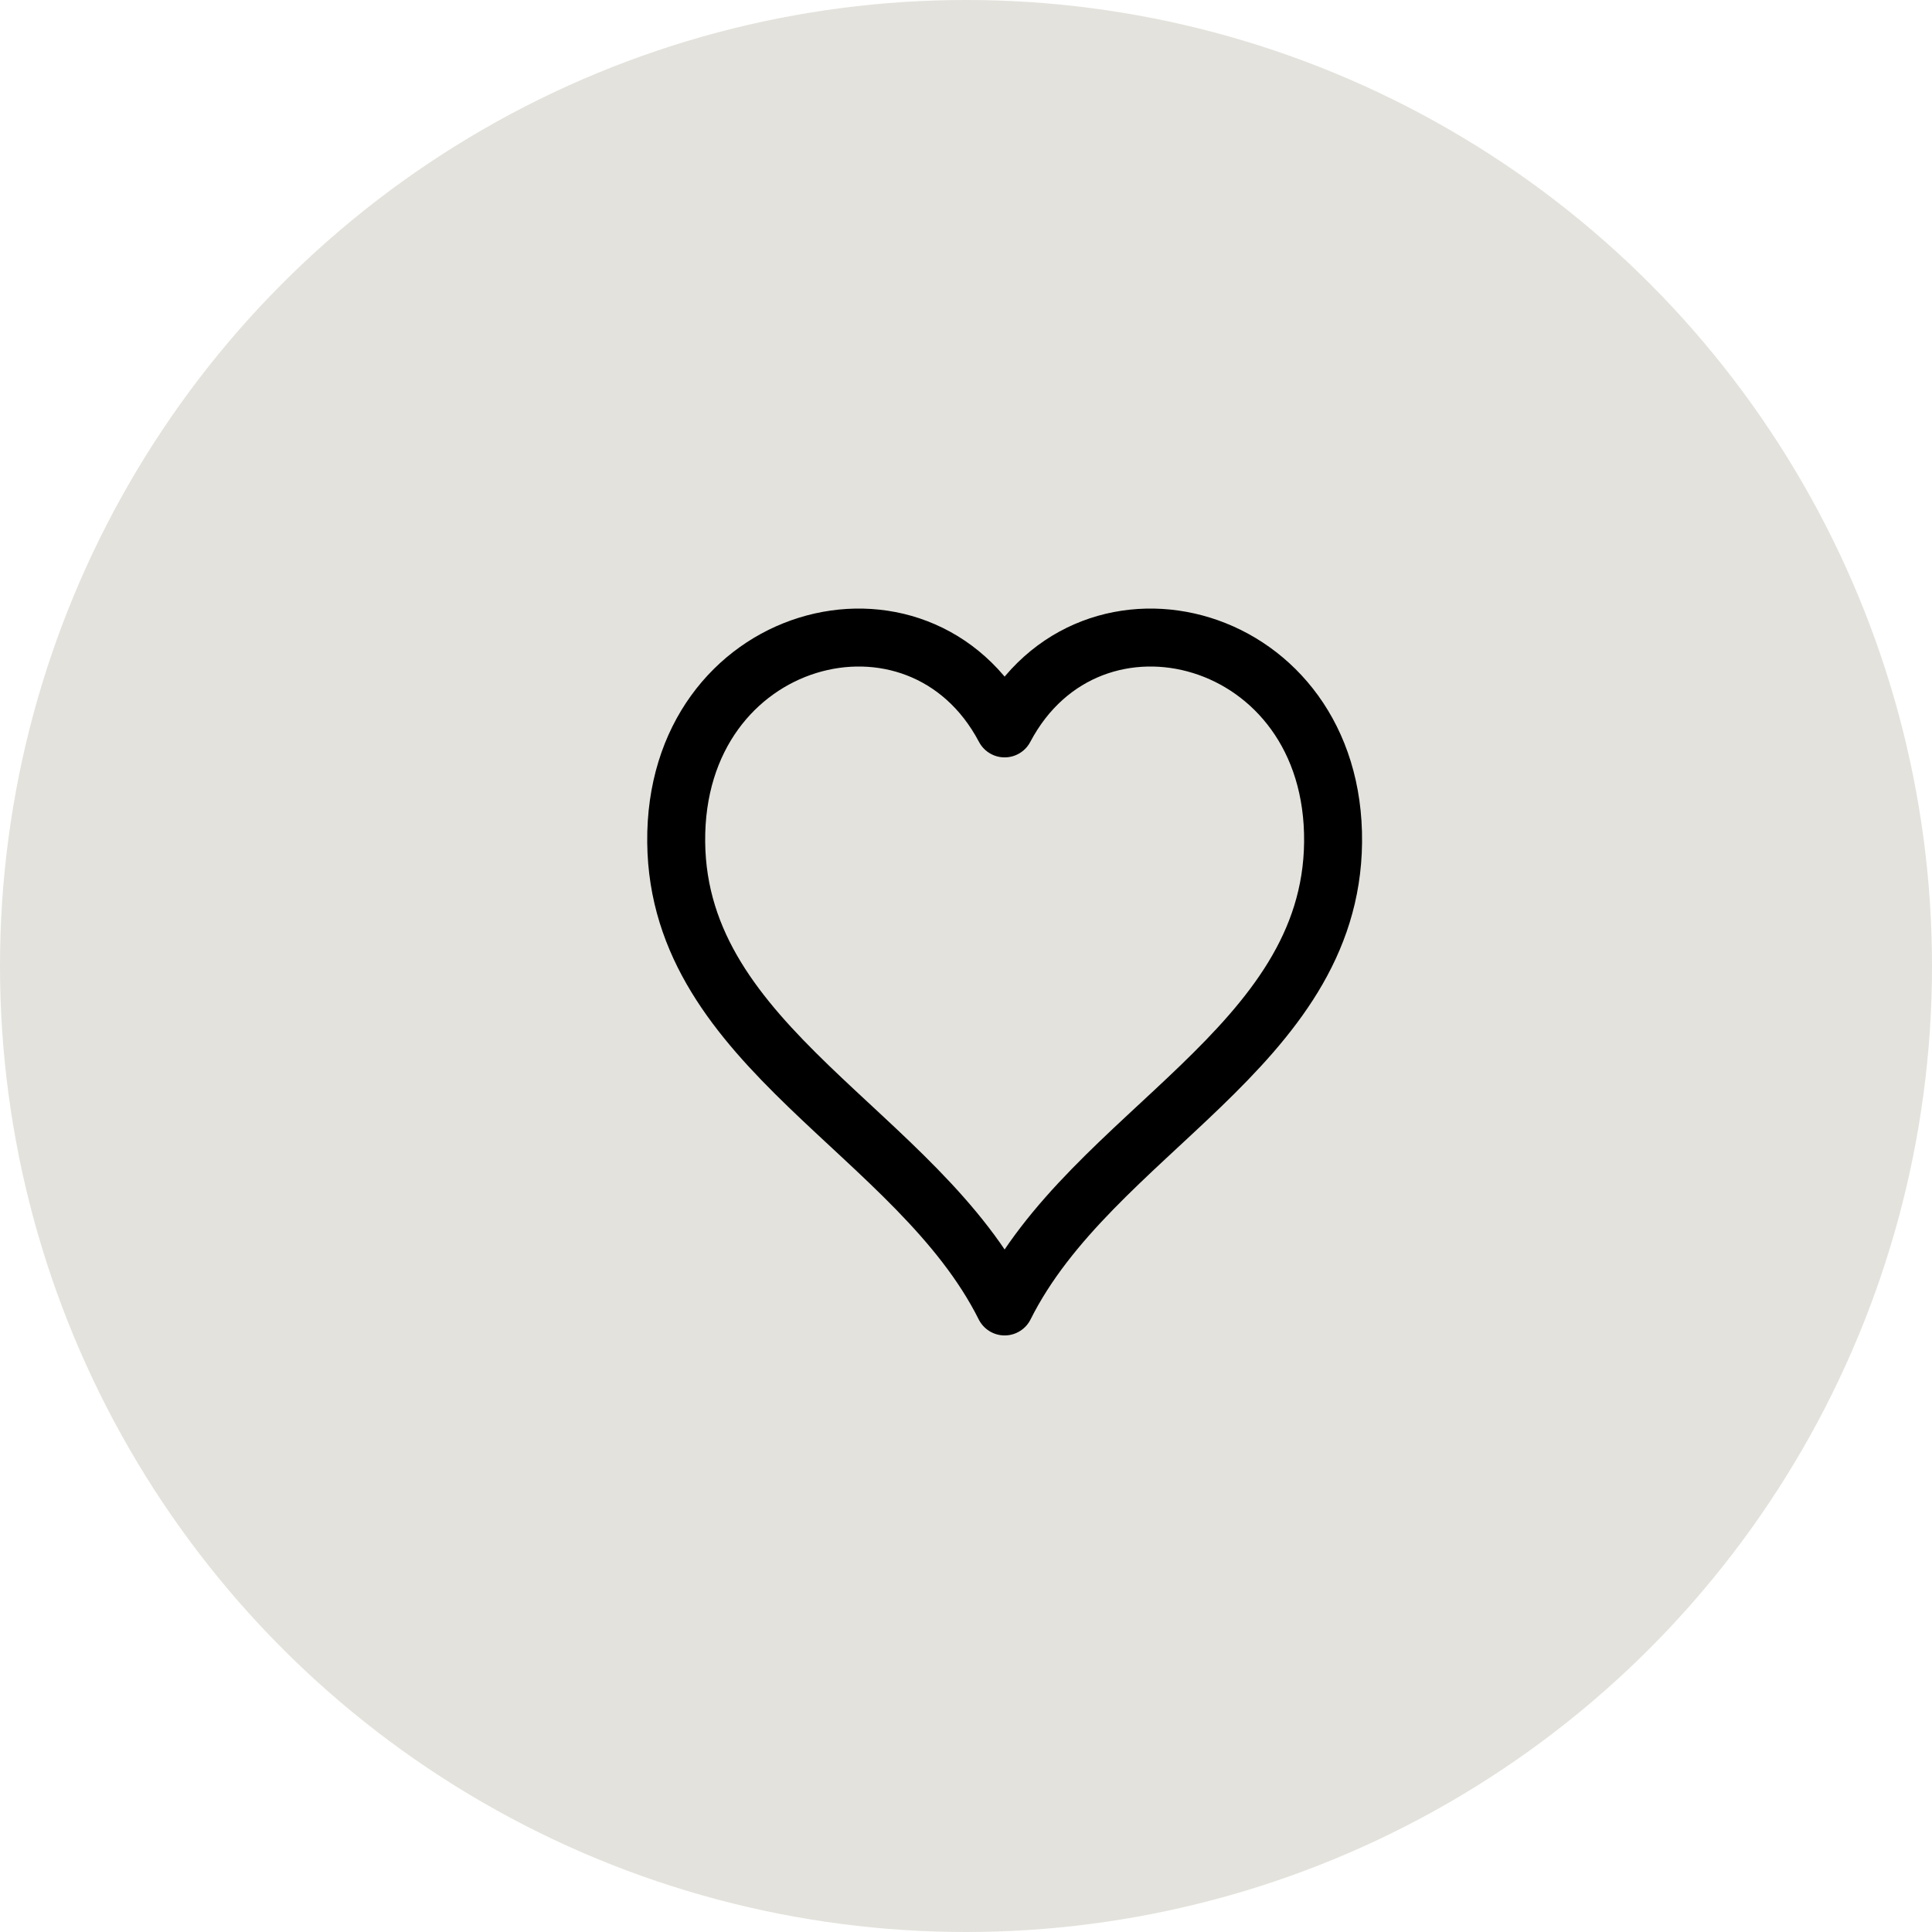
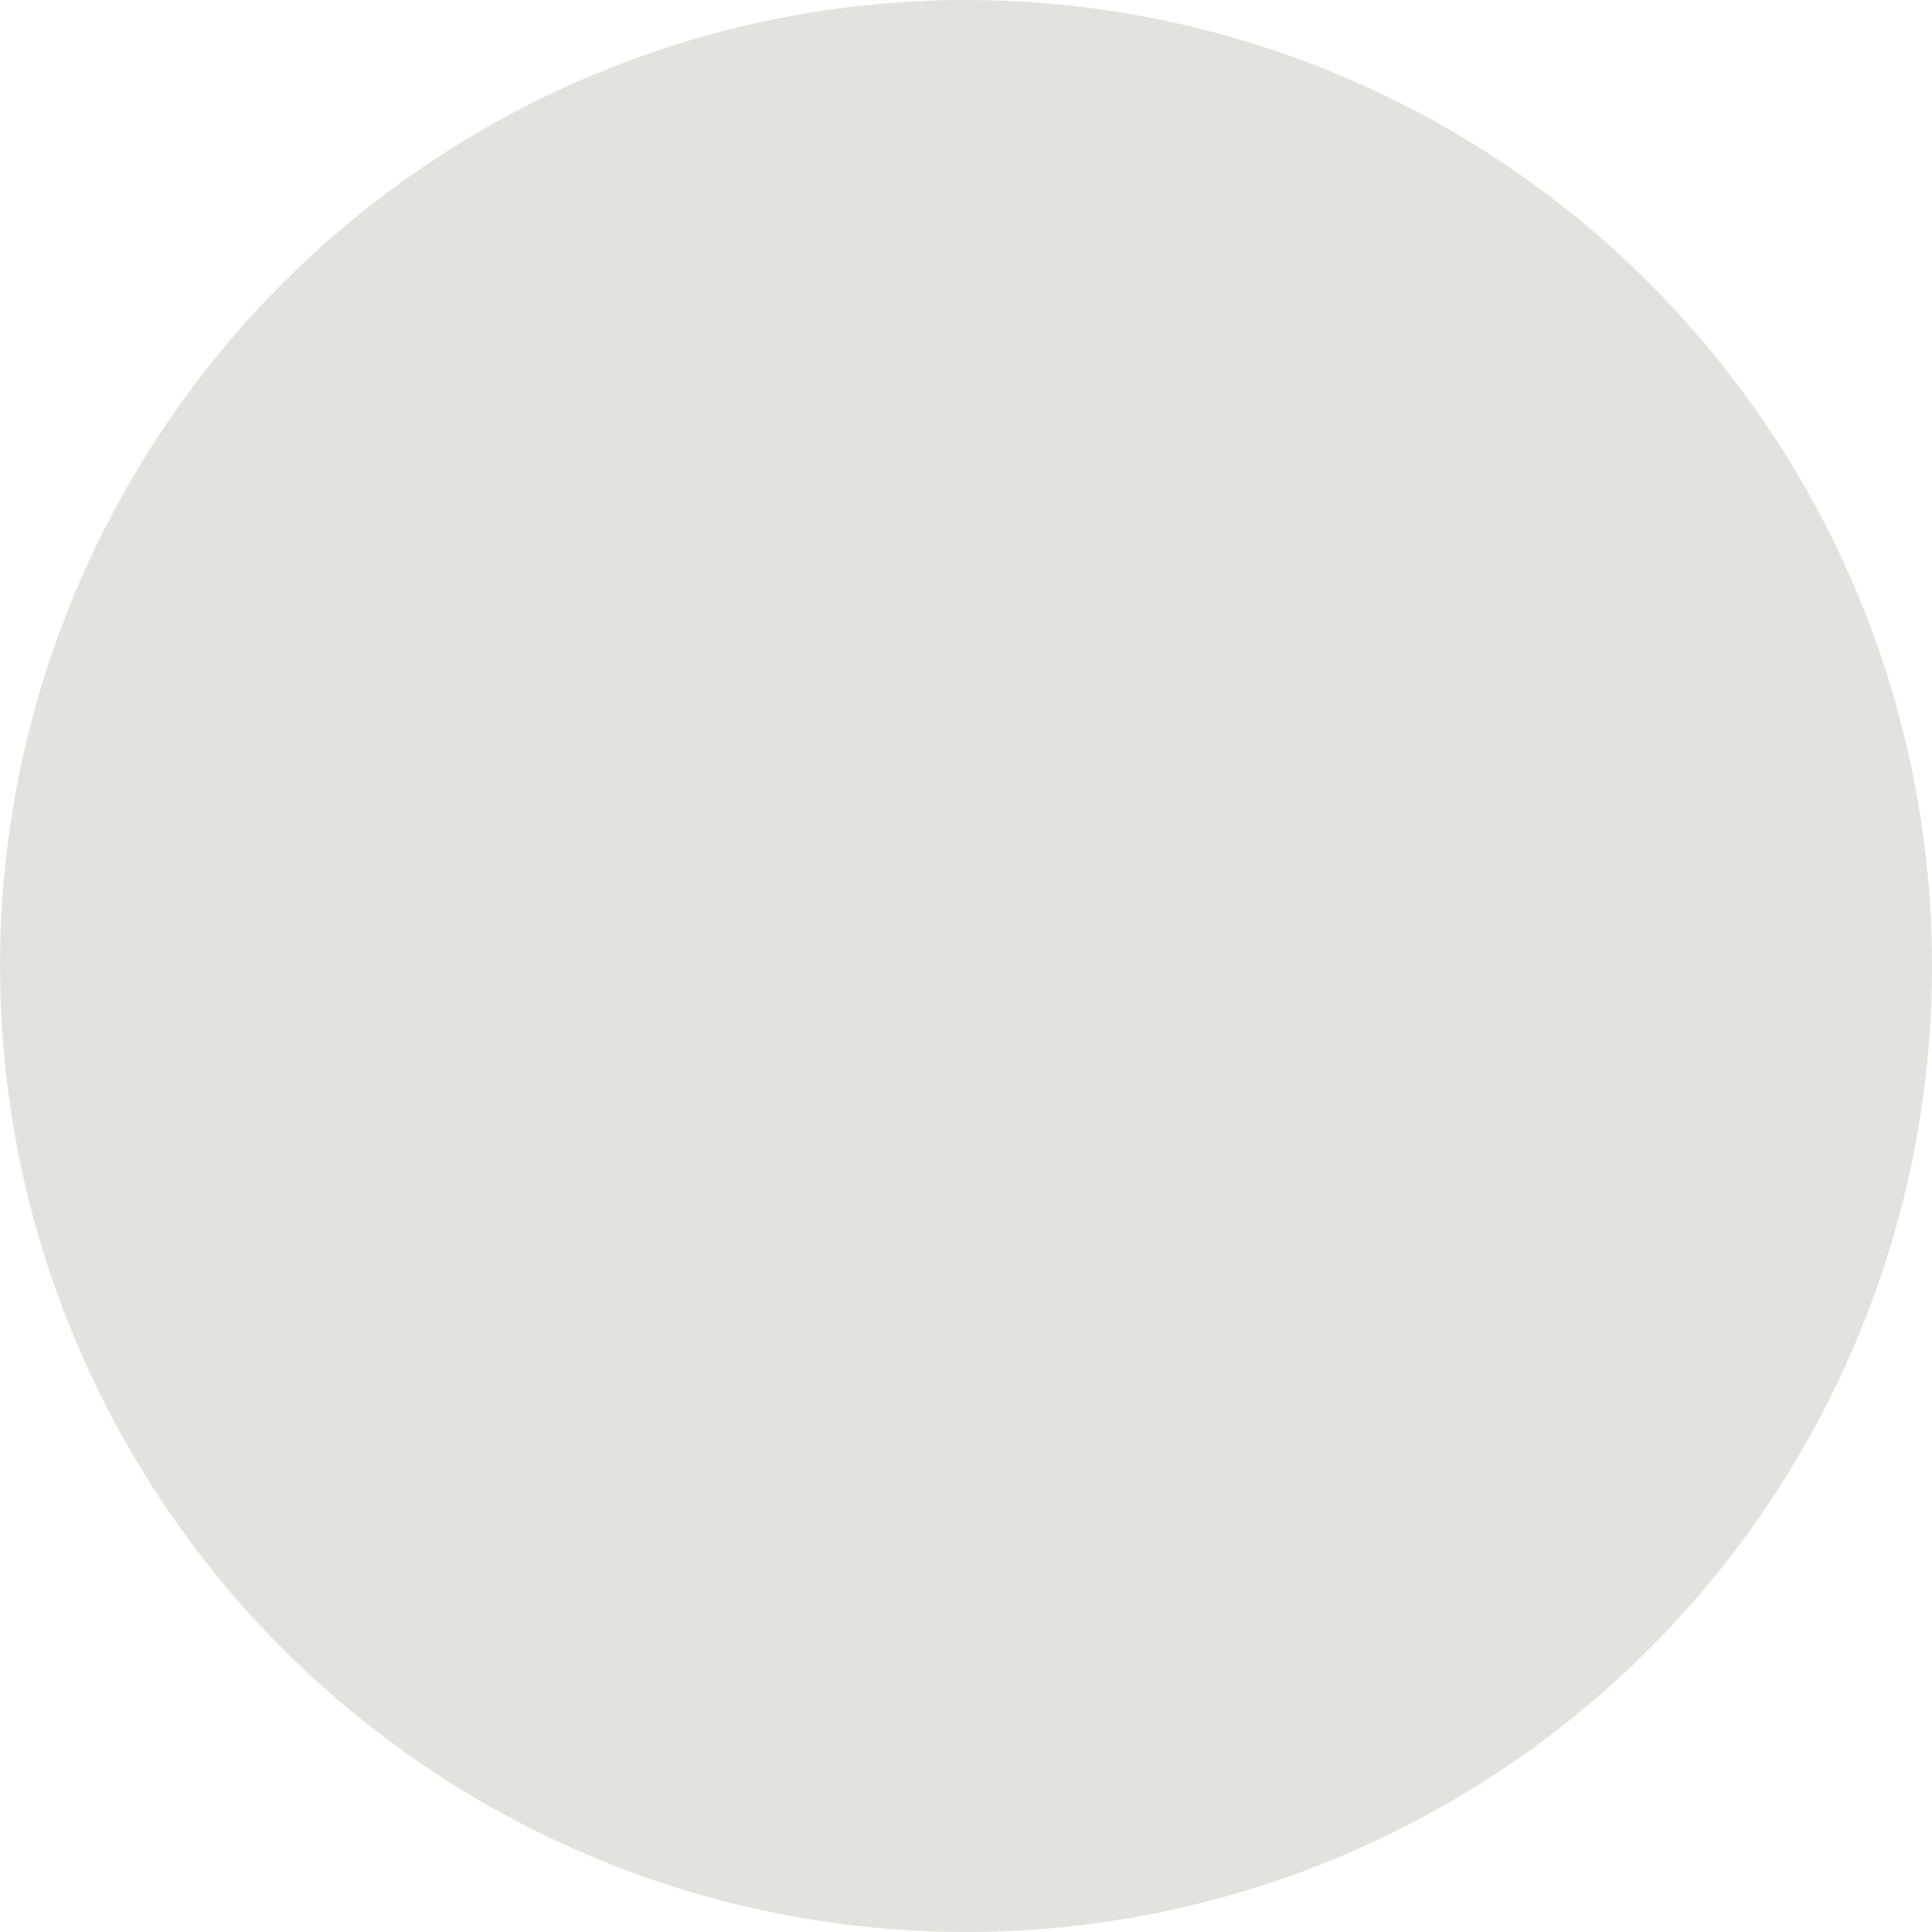
<svg xmlns="http://www.w3.org/2000/svg" height="50" viewBox="0 0 50 50" width="50">
  <circle cx="25" cy="25" fill="#e3e2dc" r="25" />
  <g fill="none">
-     <path d="m13 13h25v25h-25z" />
-     <path d="m9 2.852c-2.212-4.187-8.557-2.525-8.5 2.948.055 5.322 6.241 7.5 8.5 12.012 2.258-4.516 8.445-6.69 8.5-12.012.056-5.473-6.289-7.135-8.5-2.948z" stroke="#000" stroke-linecap="round" stroke-linejoin="round" stroke-width="1.5" transform="translate(17 15.999)" />
-   </g>
+     </g>
</svg>